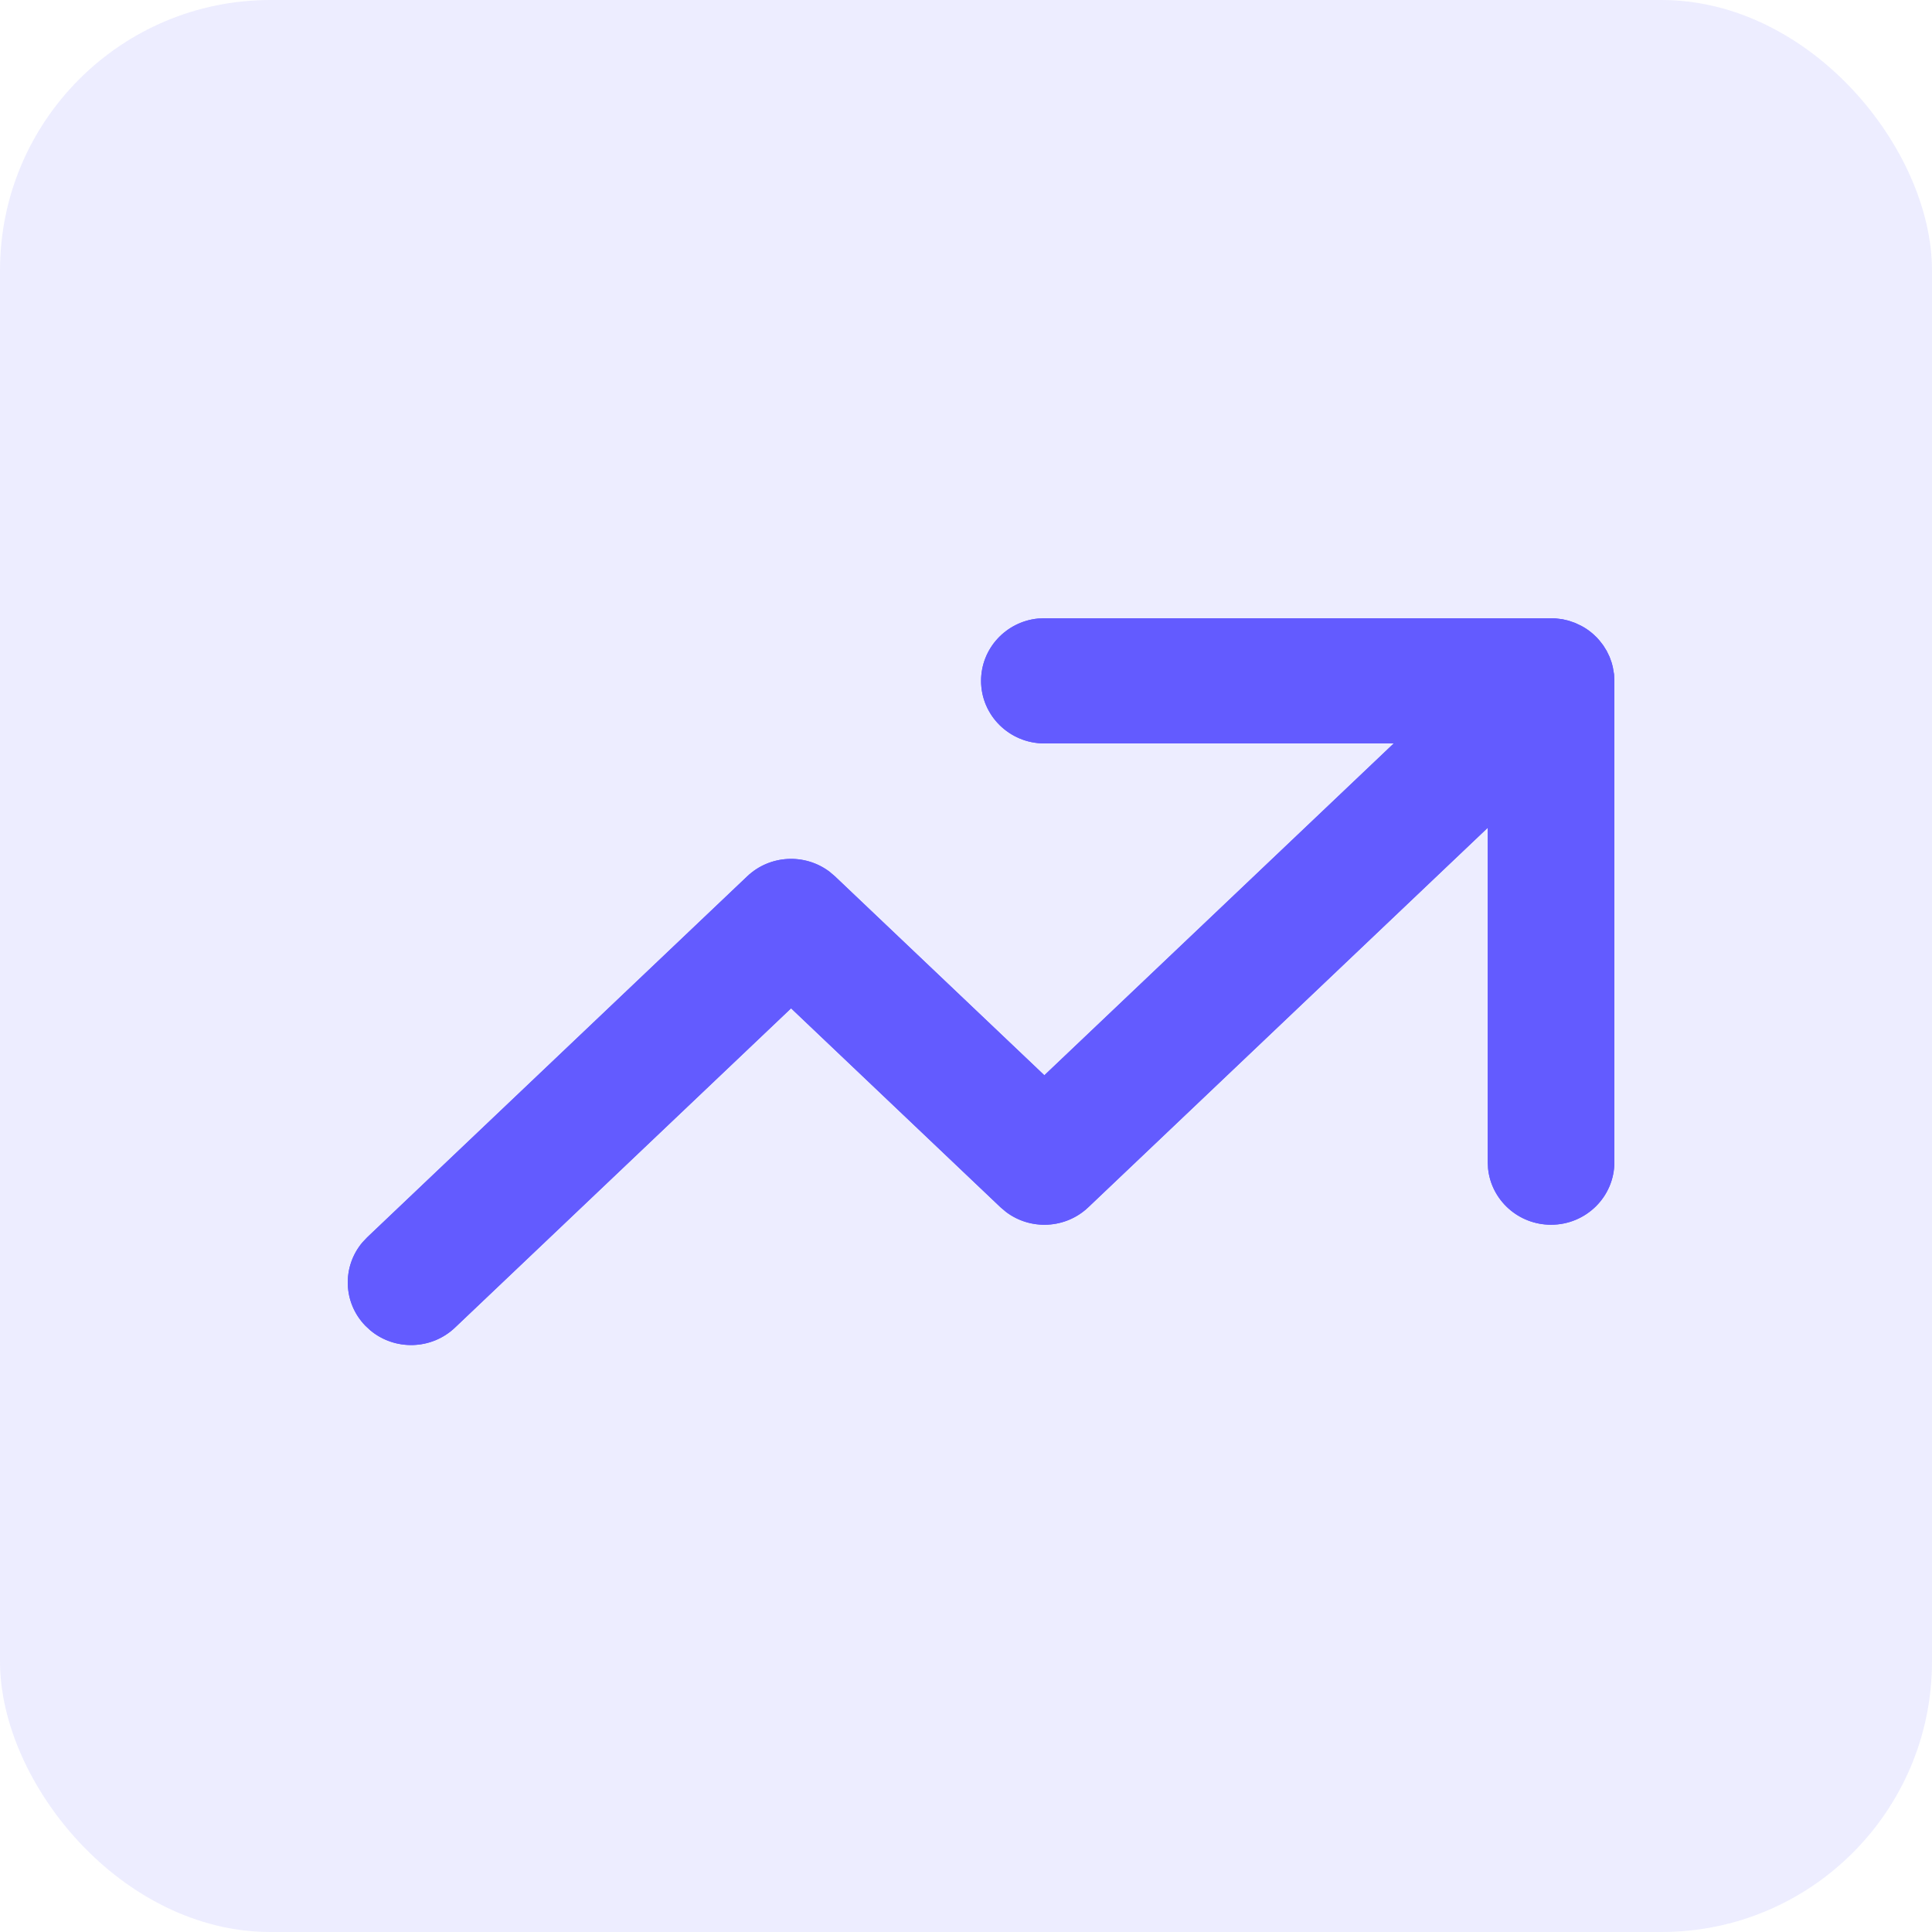
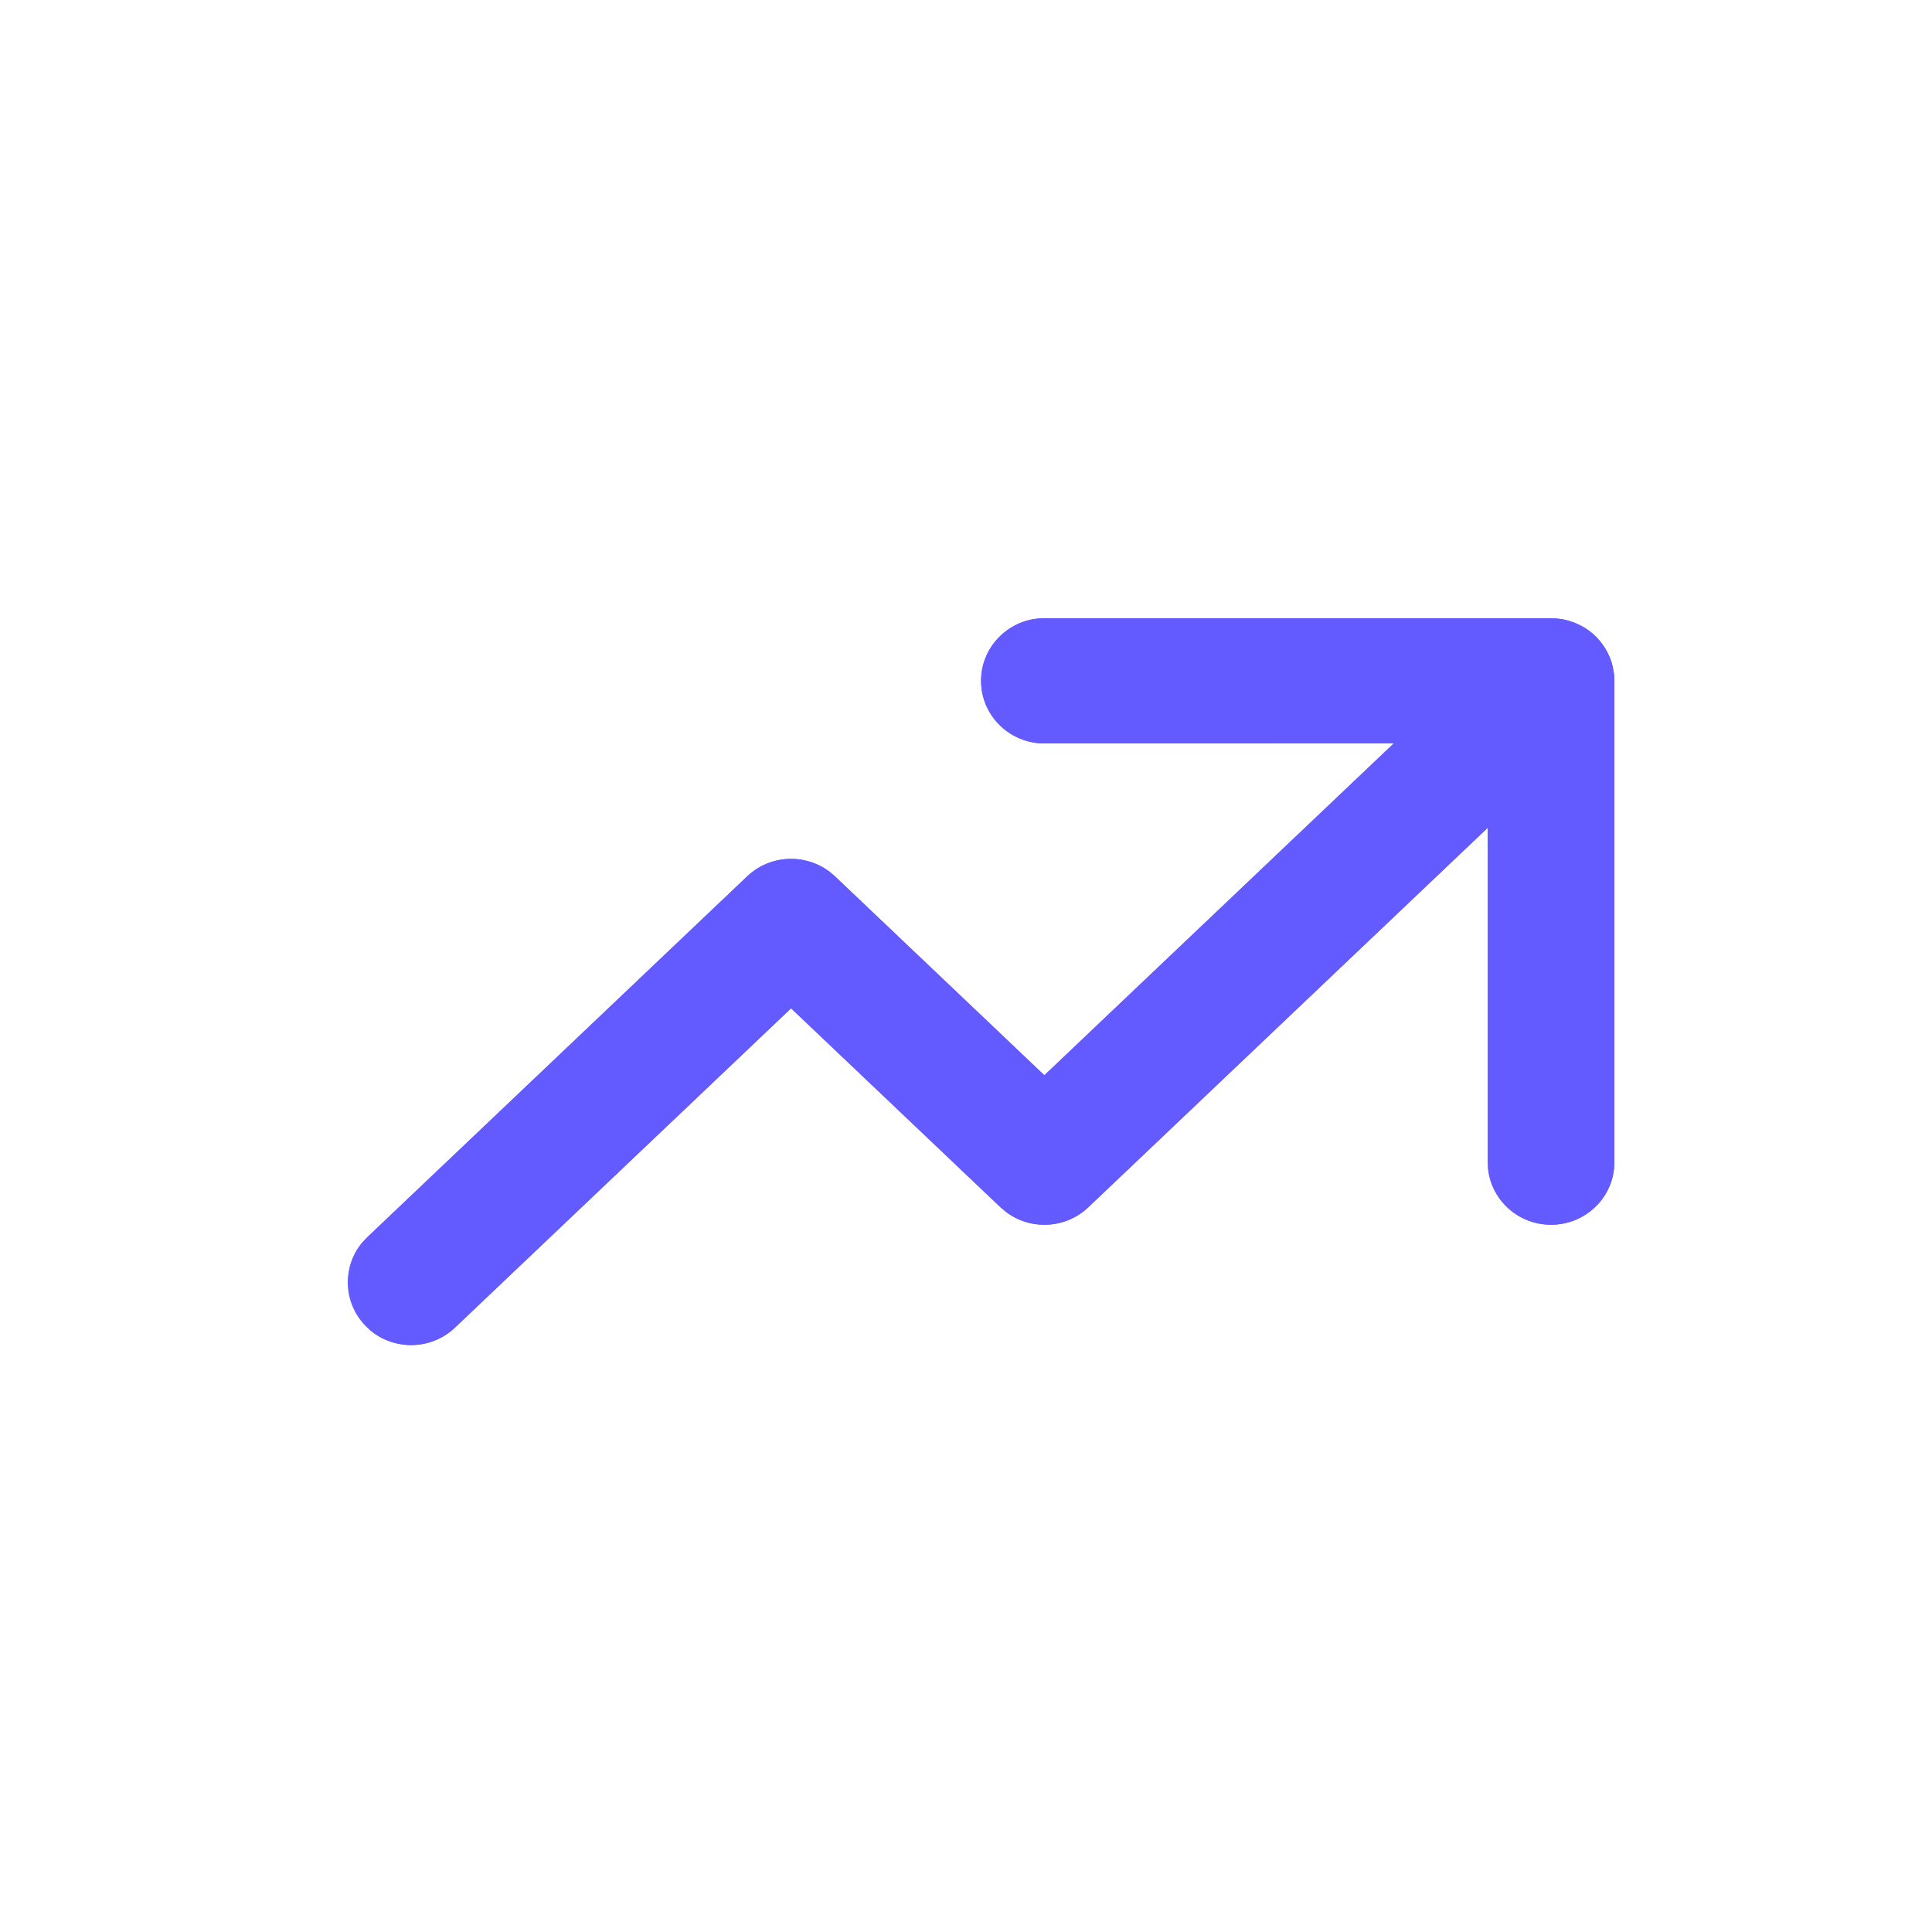
<svg xmlns="http://www.w3.org/2000/svg" width="50" height="50" viewBox="0 0 50 50" fill="none">
-   <rect width="50" height="50" rx="7" fill="#635BFF" fill-opacity="0.11" />
  <path fill-rule="evenodd" clip-rule="evenodd" d="M40.922 16.196L40.995 16.237C41.081 16.288 41.162 16.349 41.239 16.417L41.323 16.497L41.394 16.576L41.494 16.705L41.582 16.847L41.656 17L41.71 17.151L41.739 17.261L41.772 17.454L41.78 17.62V30.076C41.78 30.971 41.046 31.696 40.141 31.696C39.292 31.696 38.594 31.058 38.511 30.242L38.502 30.076L38.502 21.423L28.165 31.244C27.576 31.804 26.669 31.844 26.035 31.364L25.893 31.244L20.473 26.095L11.775 34.358C11.166 34.937 10.221 34.957 9.588 34.433L9.457 34.312C8.872 33.71 8.851 32.777 9.381 32.151L9.503 32.022L19.337 22.68C19.926 22.12 20.833 22.08 21.468 22.56L21.609 22.68L27.028 27.828L36.071 19.239L27.029 19.24C26.124 19.24 25.39 18.515 25.39 17.62C25.39 16.781 26.035 16.091 26.861 16.008L27.029 16L40.192 16.001L40.266 16.005L40.437 16.026L40.595 16.063L40.763 16.121L40.922 16.196Z" fill="#635BFF" />
-   <path fill-rule="evenodd" clip-rule="evenodd" d="M40.922 16.196L40.995 16.237C41.081 16.288 41.162 16.349 41.239 16.417L41.323 16.497L41.394 16.576L41.494 16.705L41.582 16.847L41.656 17L41.71 17.151L41.739 17.261L41.772 17.454L41.78 17.62V30.076C41.78 30.971 41.046 31.696 40.141 31.696C39.292 31.696 38.594 31.058 38.511 30.242L38.502 30.076L38.502 21.423L28.165 31.244C27.576 31.804 26.669 31.844 26.035 31.364L25.893 31.244L20.473 26.095L11.775 34.358C11.166 34.937 10.221 34.957 9.588 34.433L9.457 34.312C8.872 33.71 8.851 32.777 9.381 32.151L9.503 32.022L19.337 22.68C19.926 22.12 20.833 22.08 21.468 22.56L21.609 22.68L27.028 27.828L36.071 19.239L27.029 19.24C26.124 19.24 25.39 18.515 25.39 17.62C25.39 16.781 26.035 16.091 26.861 16.008L27.029 16L40.192 16.001L40.266 16.005L40.437 16.026L40.595 16.063L40.763 16.121L40.922 16.196Z" fill="#635BFF" />
+   <path fill-rule="evenodd" clip-rule="evenodd" d="M40.922 16.196L40.995 16.237C41.081 16.288 41.162 16.349 41.239 16.417L41.323 16.497L41.394 16.576L41.494 16.705L41.582 16.847L41.656 17L41.71 17.151L41.739 17.261L41.772 17.454L41.78 17.62V30.076C41.78 30.971 41.046 31.696 40.141 31.696C39.292 31.696 38.594 31.058 38.511 30.242L38.502 30.076L38.502 21.423L28.165 31.244C27.576 31.804 26.669 31.844 26.035 31.364L25.893 31.244L20.473 26.095L11.775 34.358C11.166 34.937 10.221 34.957 9.588 34.433C8.872 33.71 8.851 32.777 9.381 32.151L9.503 32.022L19.337 22.68C19.926 22.12 20.833 22.08 21.468 22.56L21.609 22.68L27.028 27.828L36.071 19.239L27.029 19.24C26.124 19.24 25.39 18.515 25.39 17.62C25.39 16.781 26.035 16.091 26.861 16.008L27.029 16L40.192 16.001L40.266 16.005L40.437 16.026L40.595 16.063L40.763 16.121L40.922 16.196Z" fill="#635BFF" />
</svg>